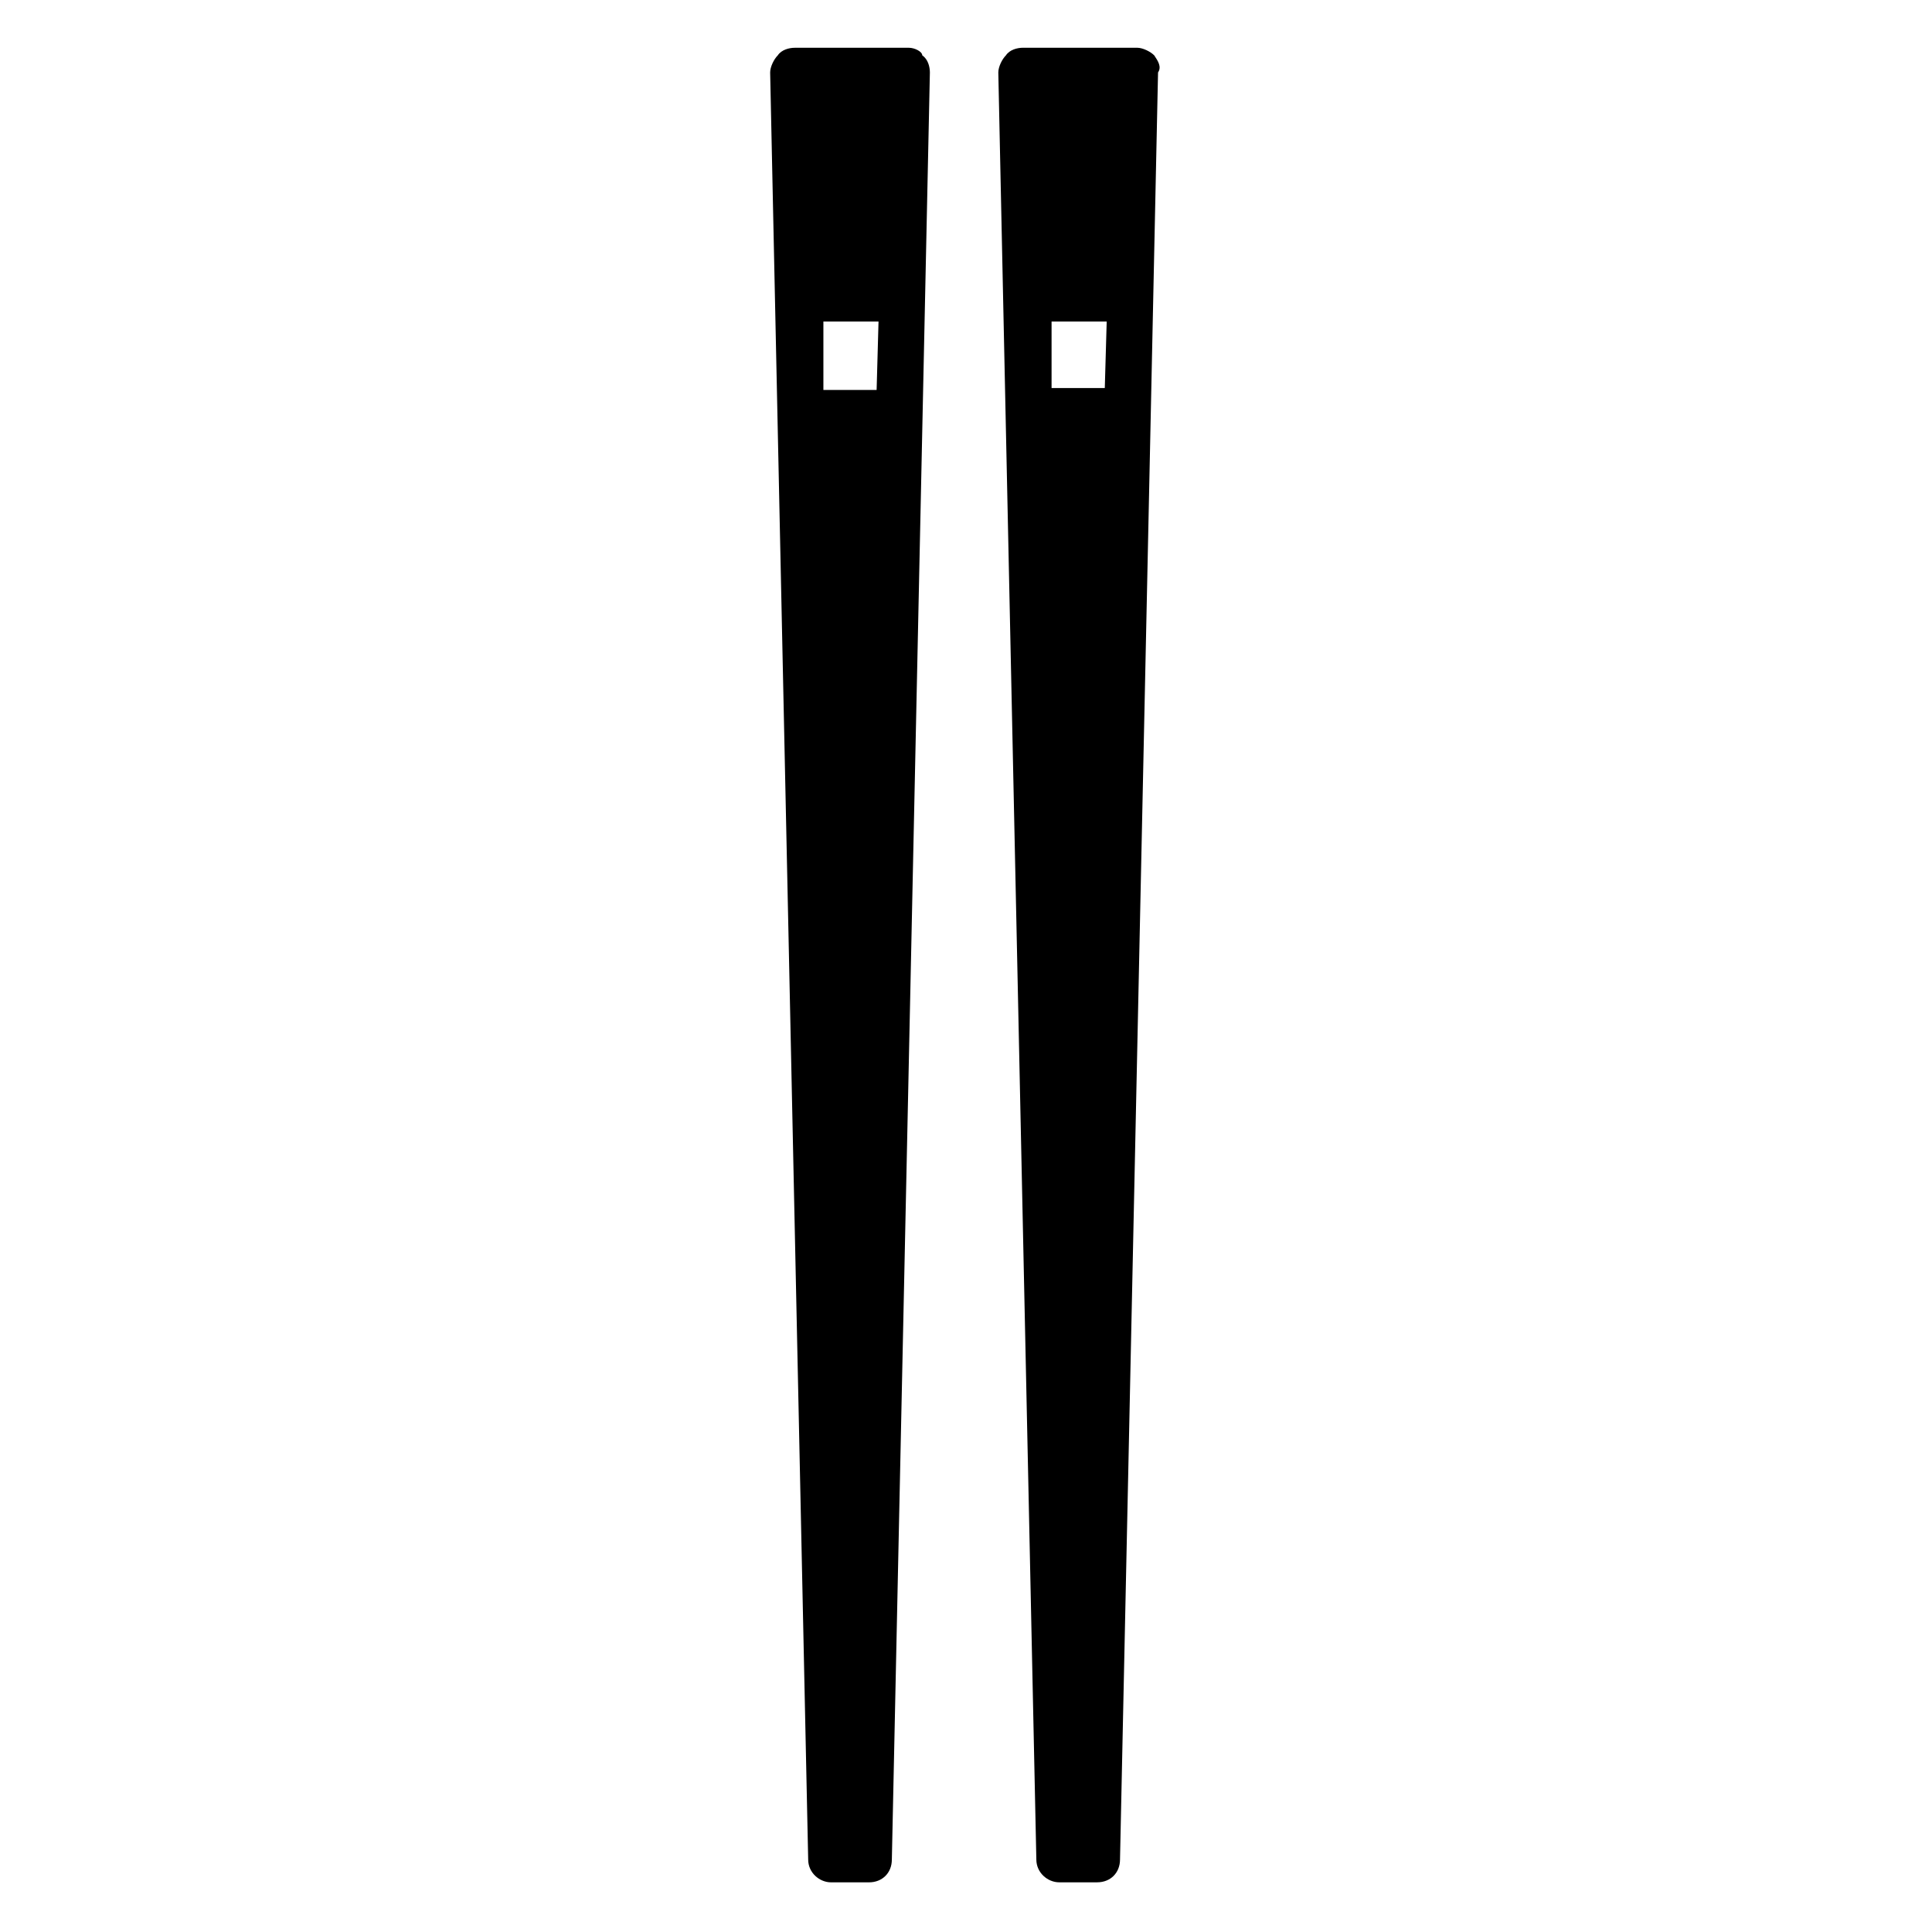
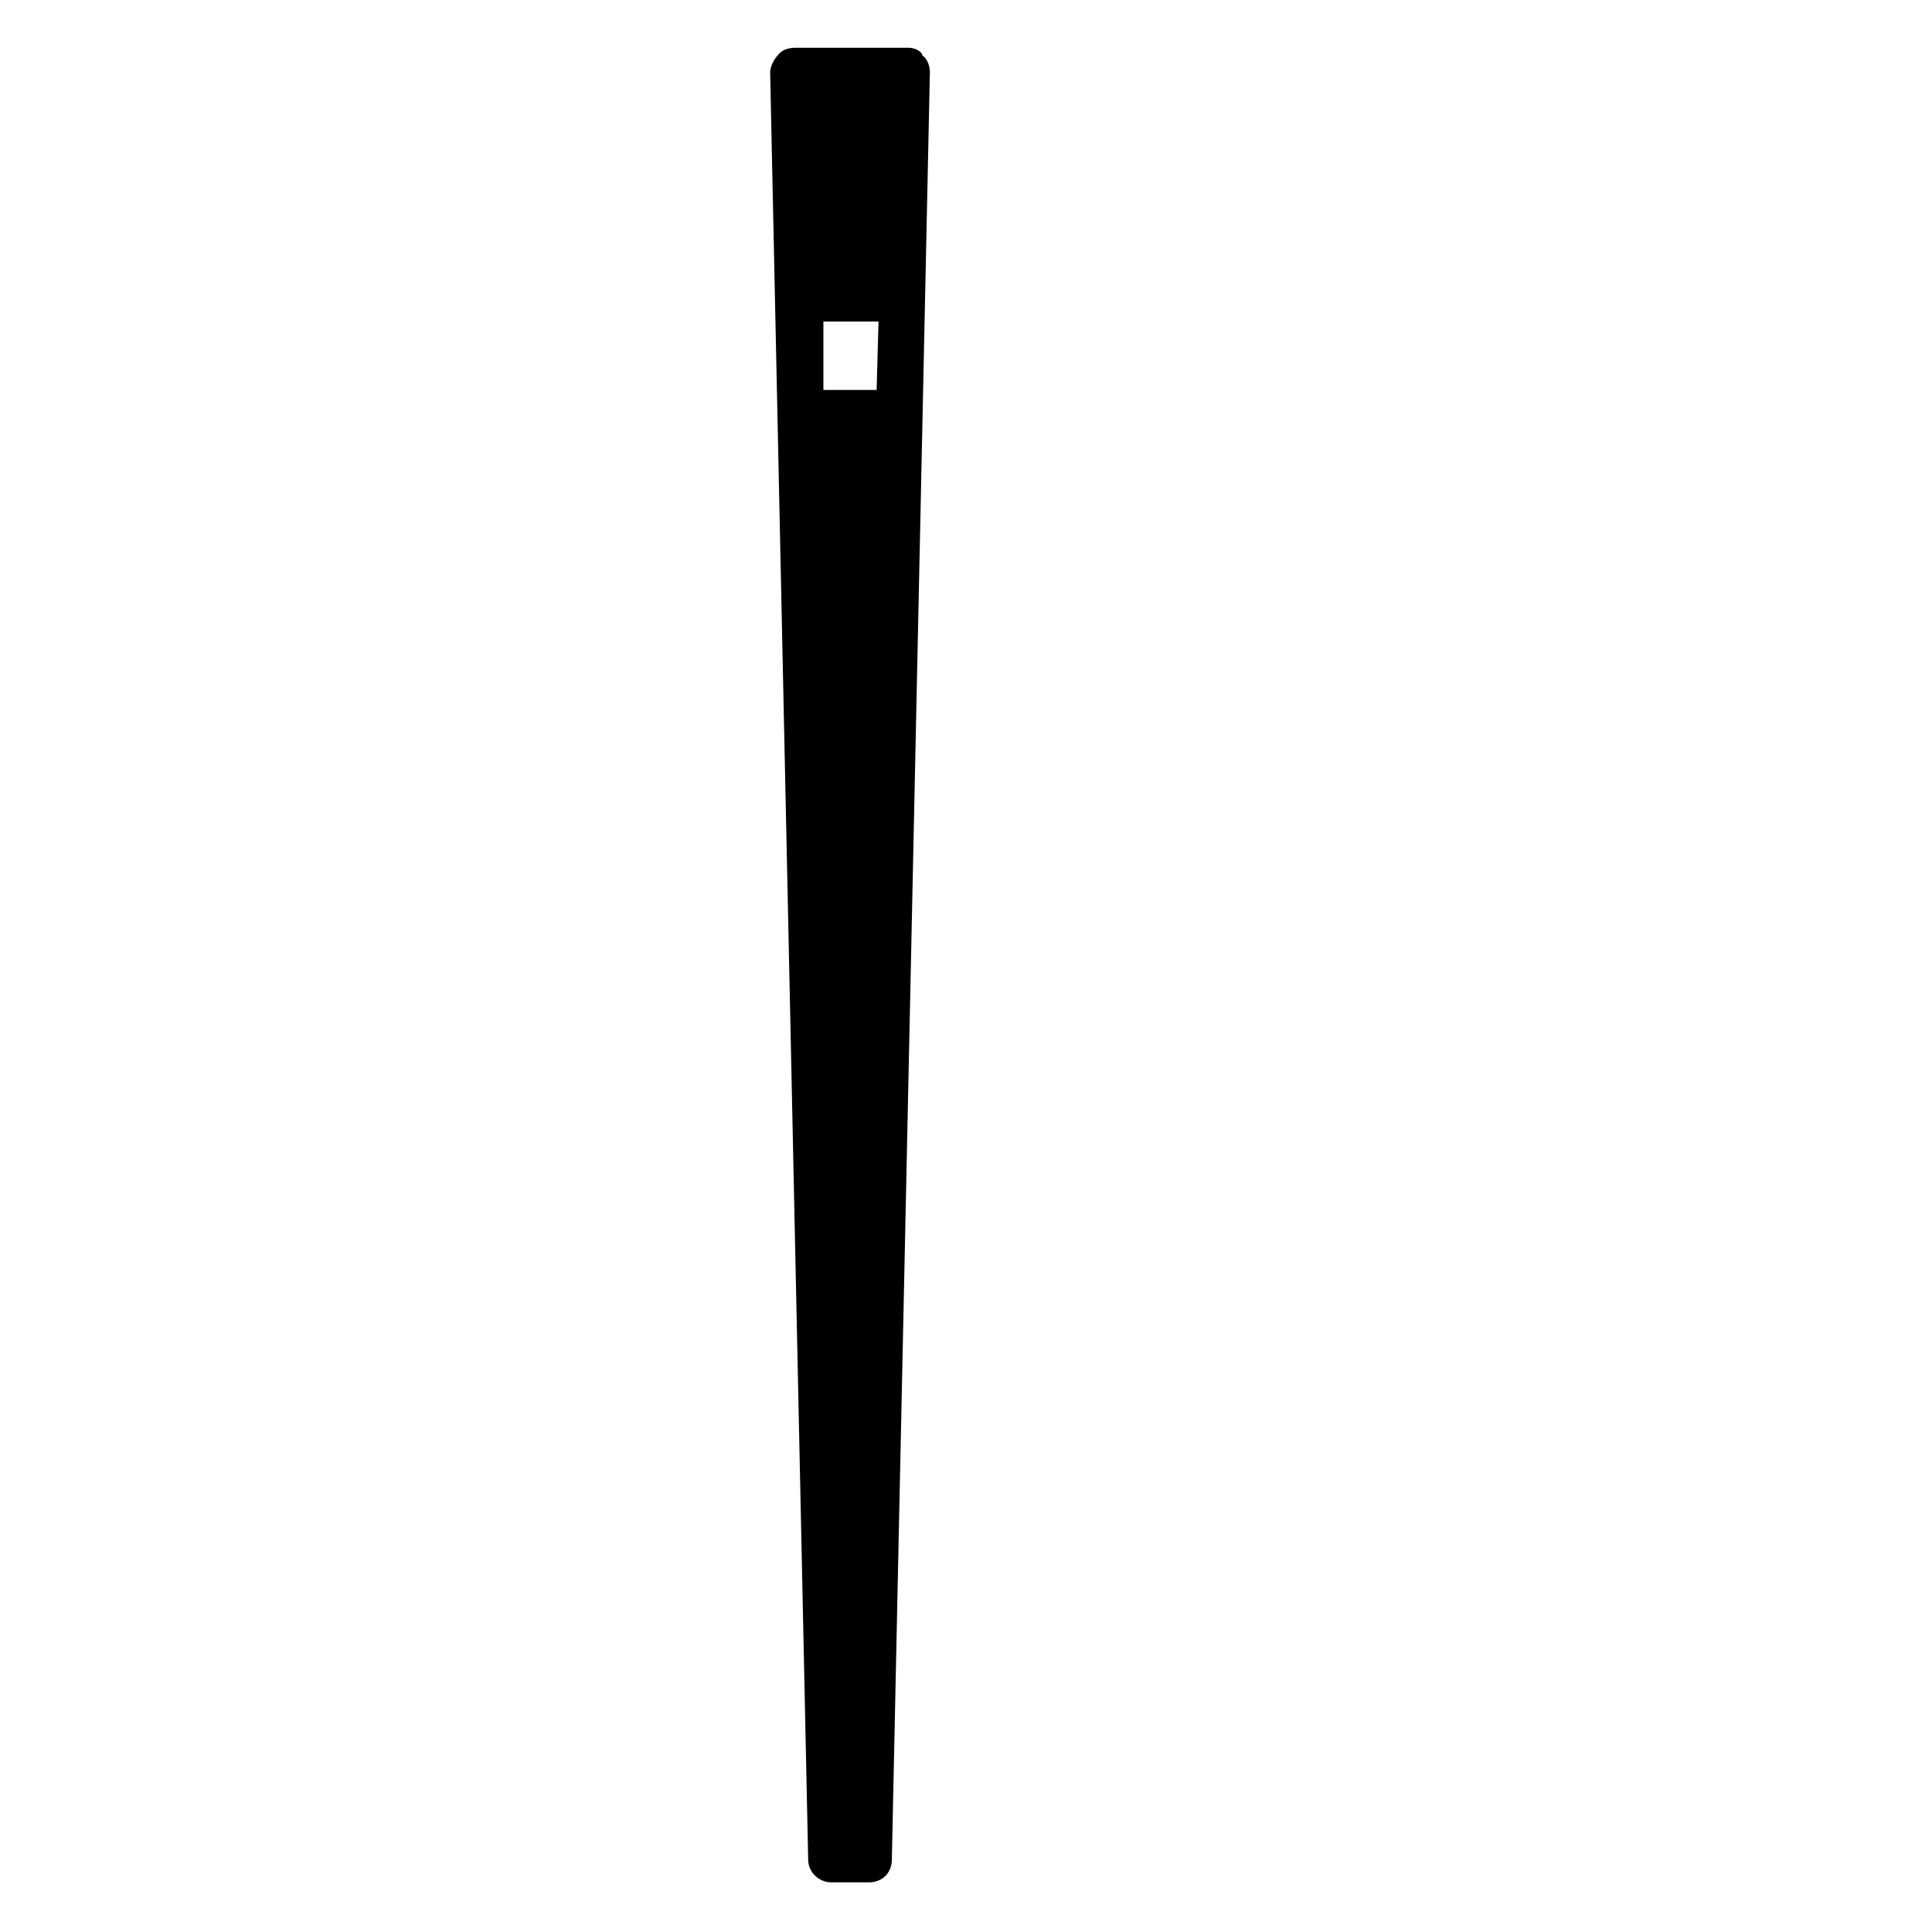
<svg xmlns="http://www.w3.org/2000/svg" fill="#000000" width="800px" height="800px" version="1.1" viewBox="144 144 512 512">
  <g>
    <path d="m384.88 156.66h-30.23c-1.512 0-3.527 0.504-4.535 2.016-1.008 1.008-2.016 3.023-2.016 4.535l10.078 473.58c0 3.527 3.023 6.047 6.047 6.047h10.078c3.527 0 6.047-2.519 6.047-6.047l10.078-473.58c0-1.512-0.504-3.527-2.016-4.535-0.004-1.008-2.019-2.016-3.531-2.016zm-22.672 72.547h14.609l-0.504 18.137h-14.105z" />
-     <path d="m449.88 158.67c-1.008-1.008-3.023-2.016-4.535-2.016h-30.23c-1.512 0-3.527 0.504-4.535 2.016-1.008 1.008-2.016 3.023-2.016 4.535l10.078 473.58c0 3.527 3.023 6.047 6.047 6.047h10.078c3.527 0 6.047-2.519 6.047-6.047l10.078-473.58c1.004-1.512-0.004-3.023-1.012-4.535zm-27.203 70.535h14.609l-0.504 17.633h-14.105z" />
  </g>
</svg>